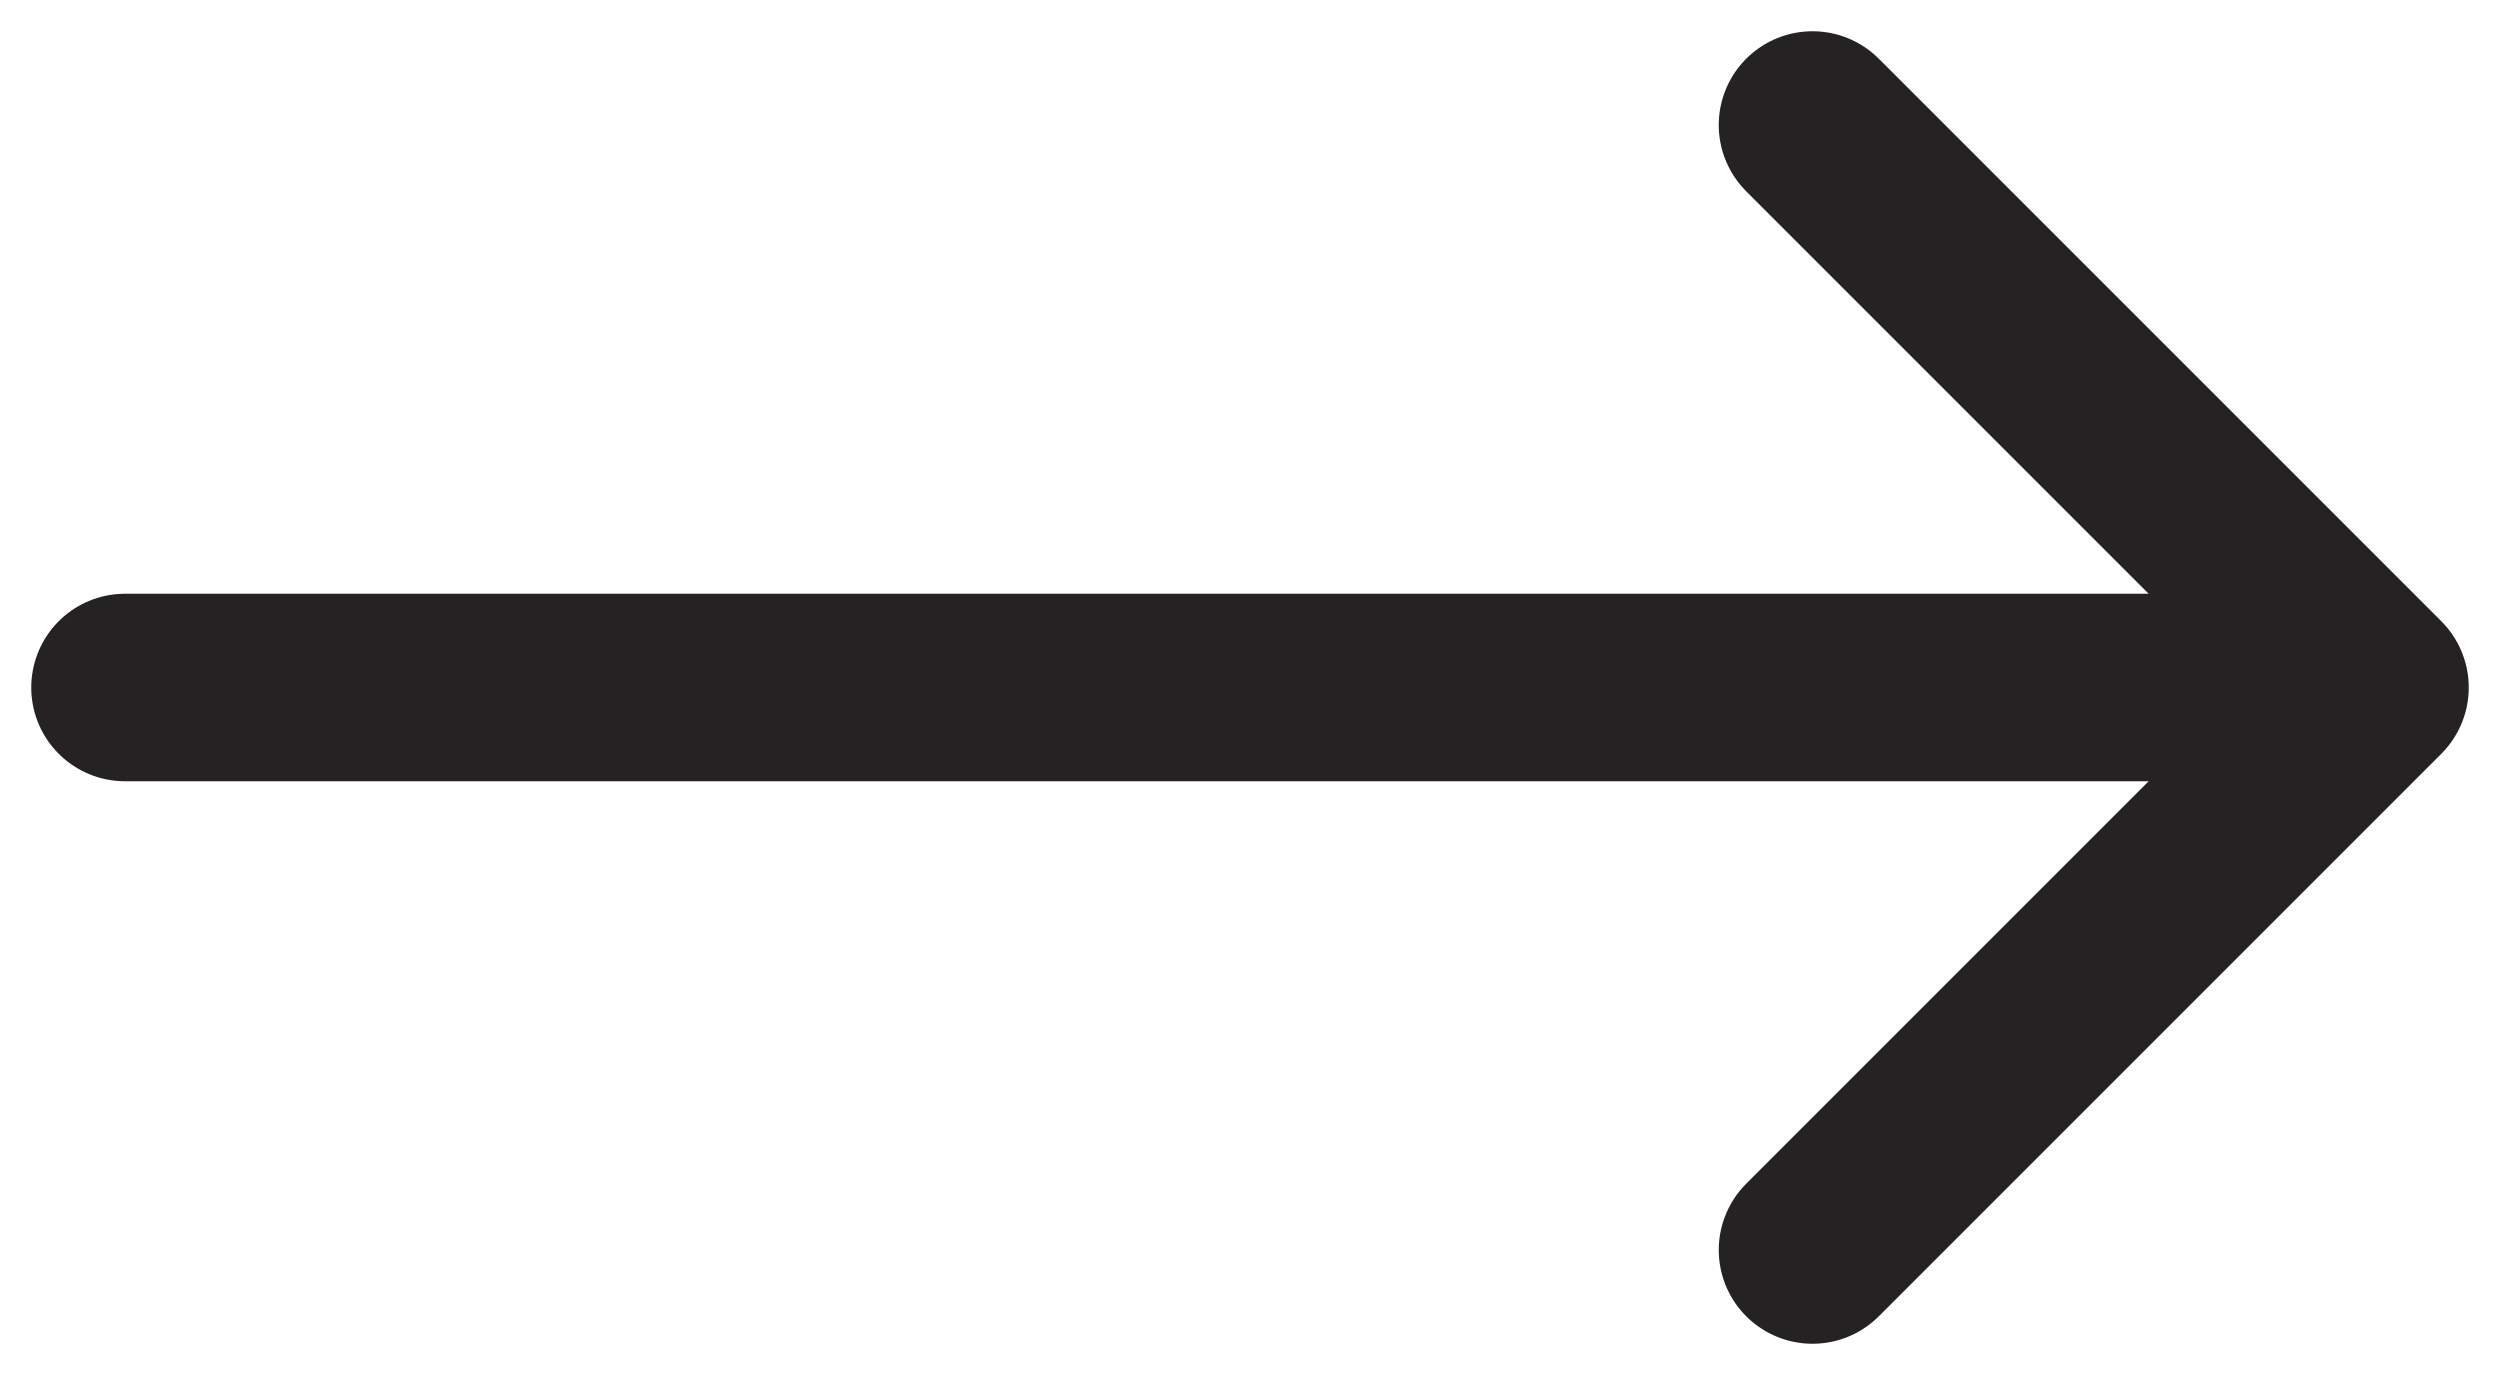
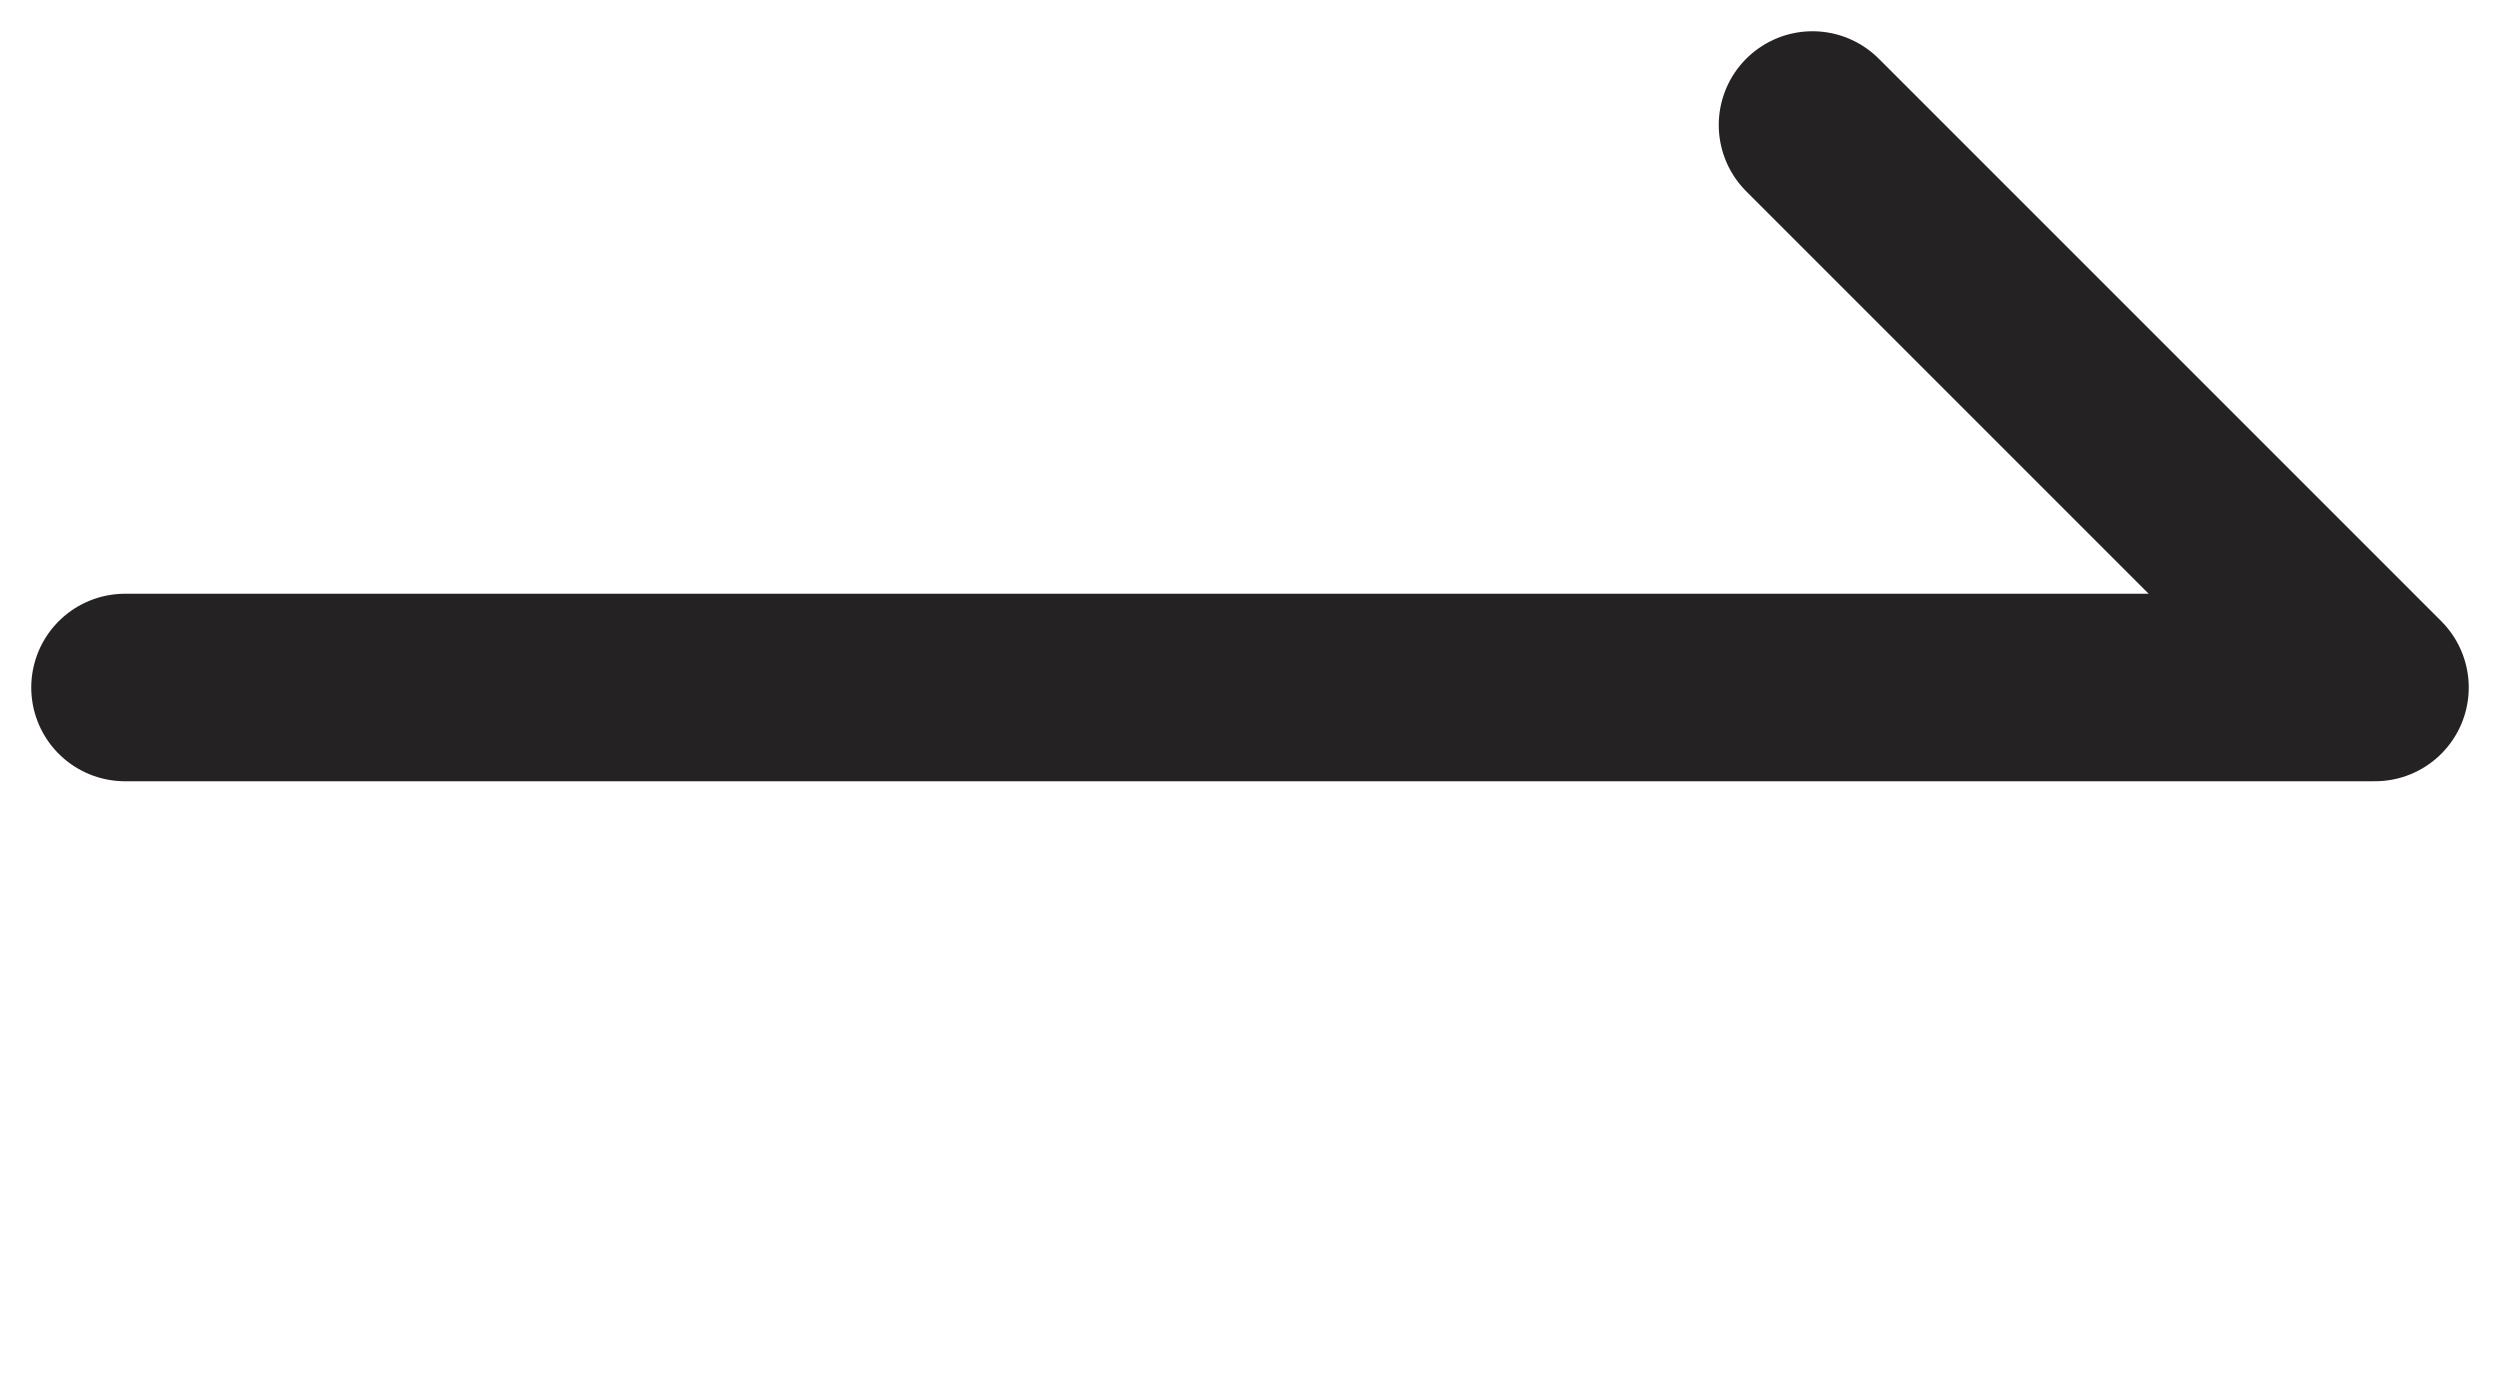
<svg xmlns="http://www.w3.org/2000/svg" width="20" height="11" fill="none" viewBox="0 0 20 11">
-   <path stroke="#252223" stroke-linecap="round" stroke-linejoin="round" stroke-width="1.5" d="M1 5.5h18m0 0L14.5 1M19 5.5 14.5 10" />
+   <path stroke="#252223" stroke-linecap="round" stroke-linejoin="round" stroke-width="1.5" d="M1 5.5h18m0 0L14.5 1" />
</svg>